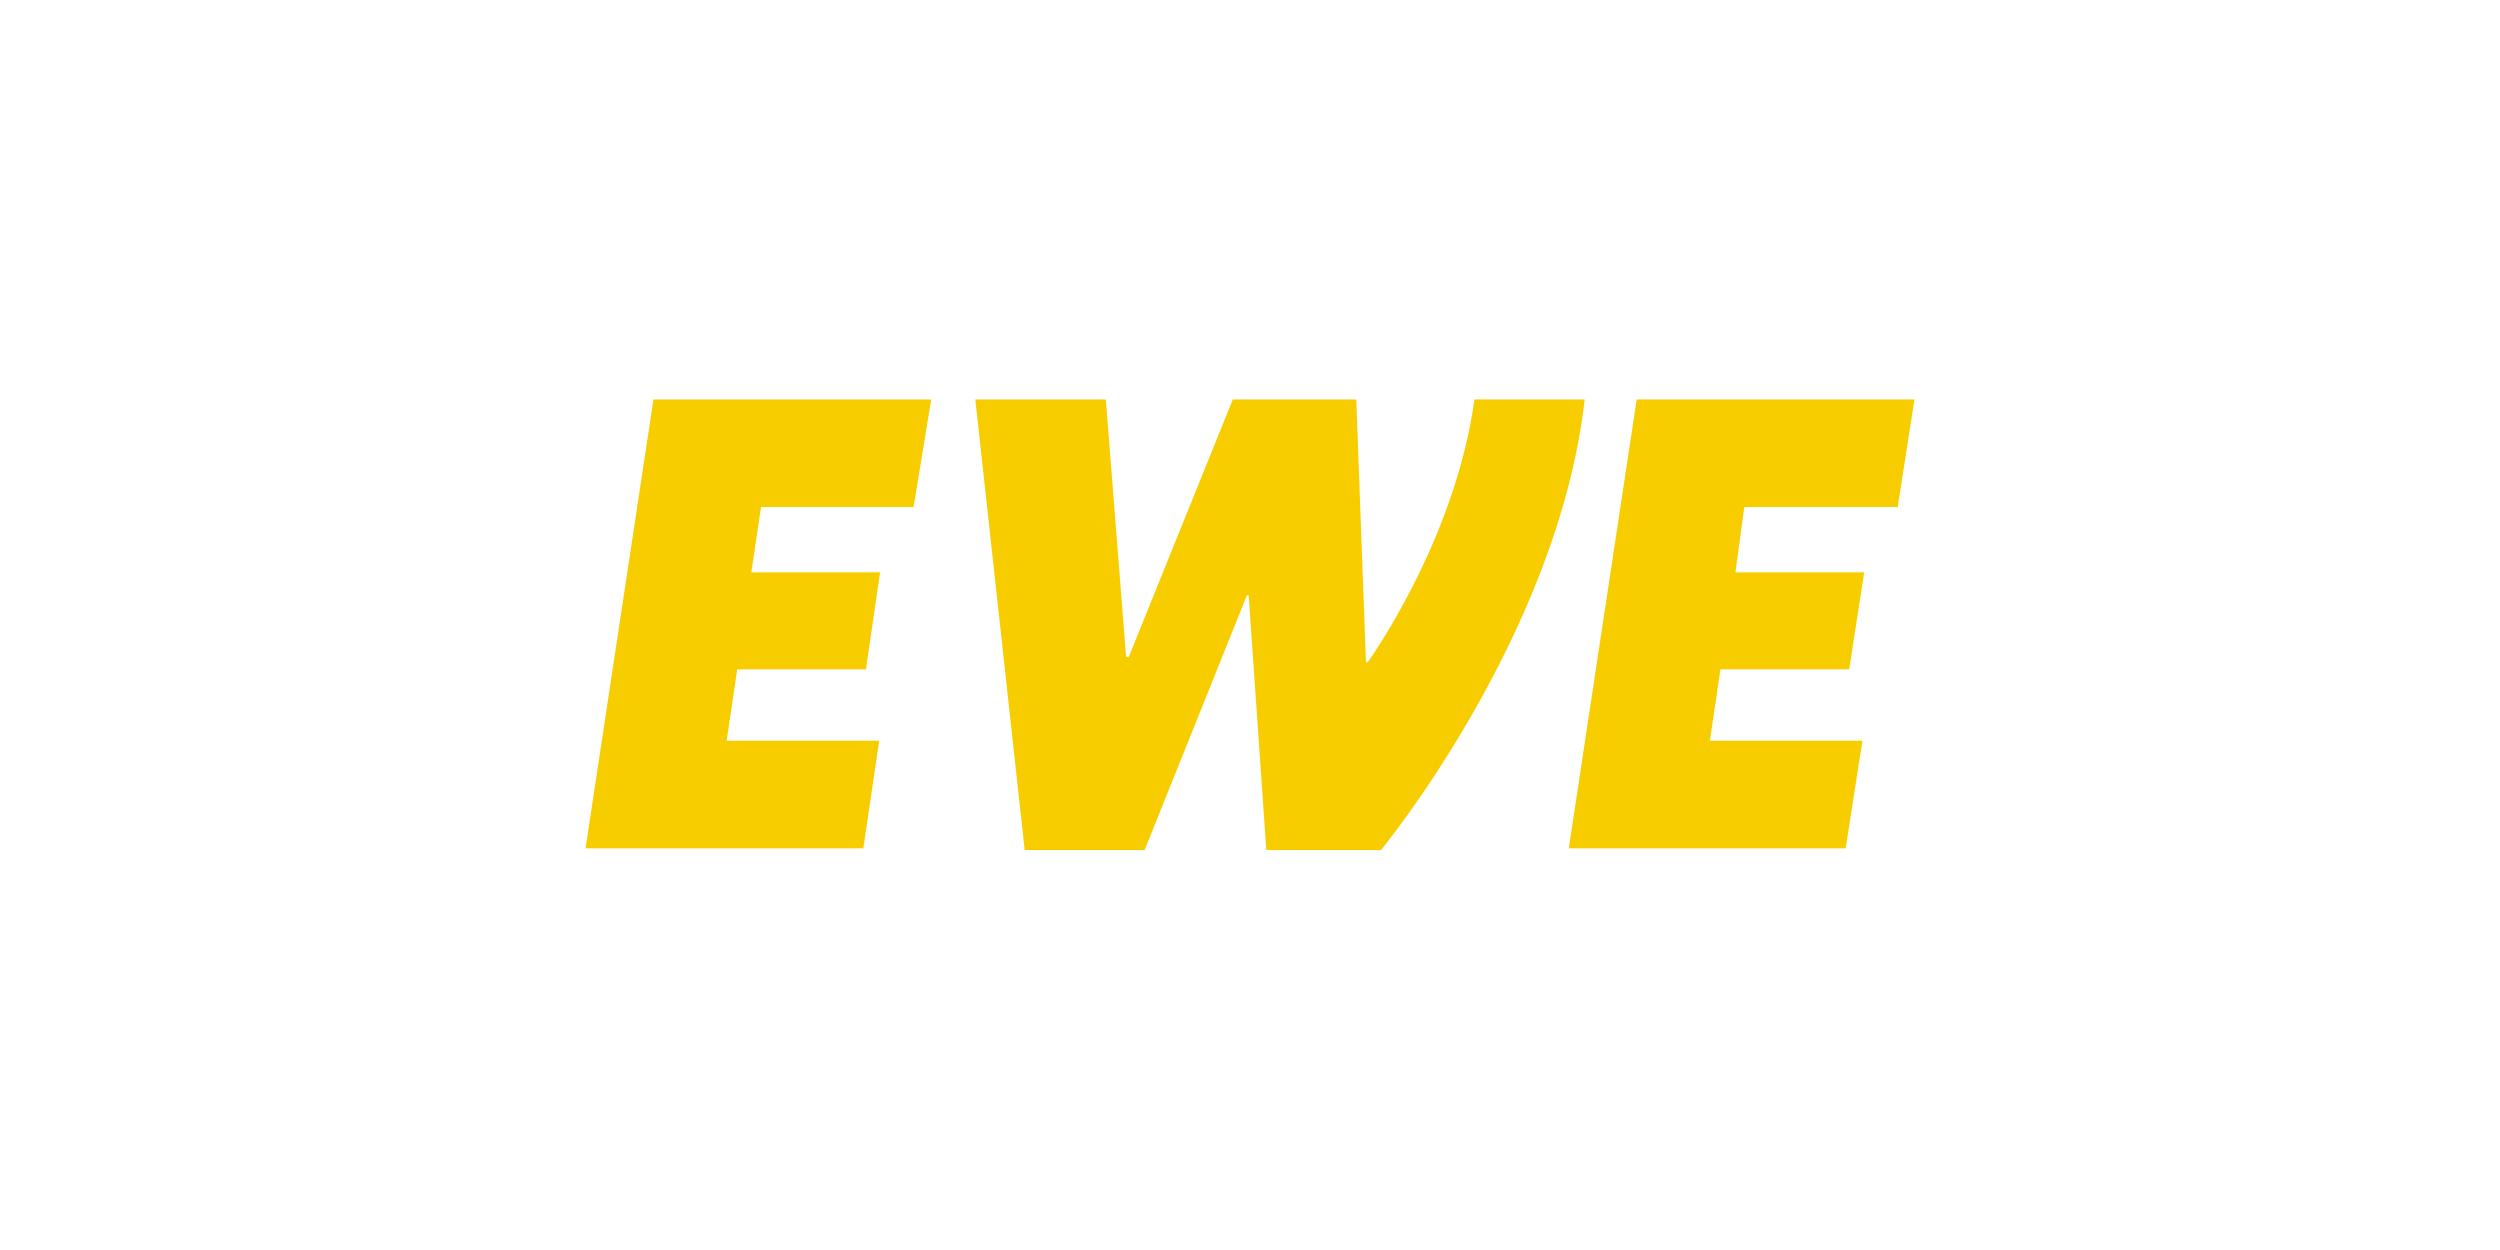
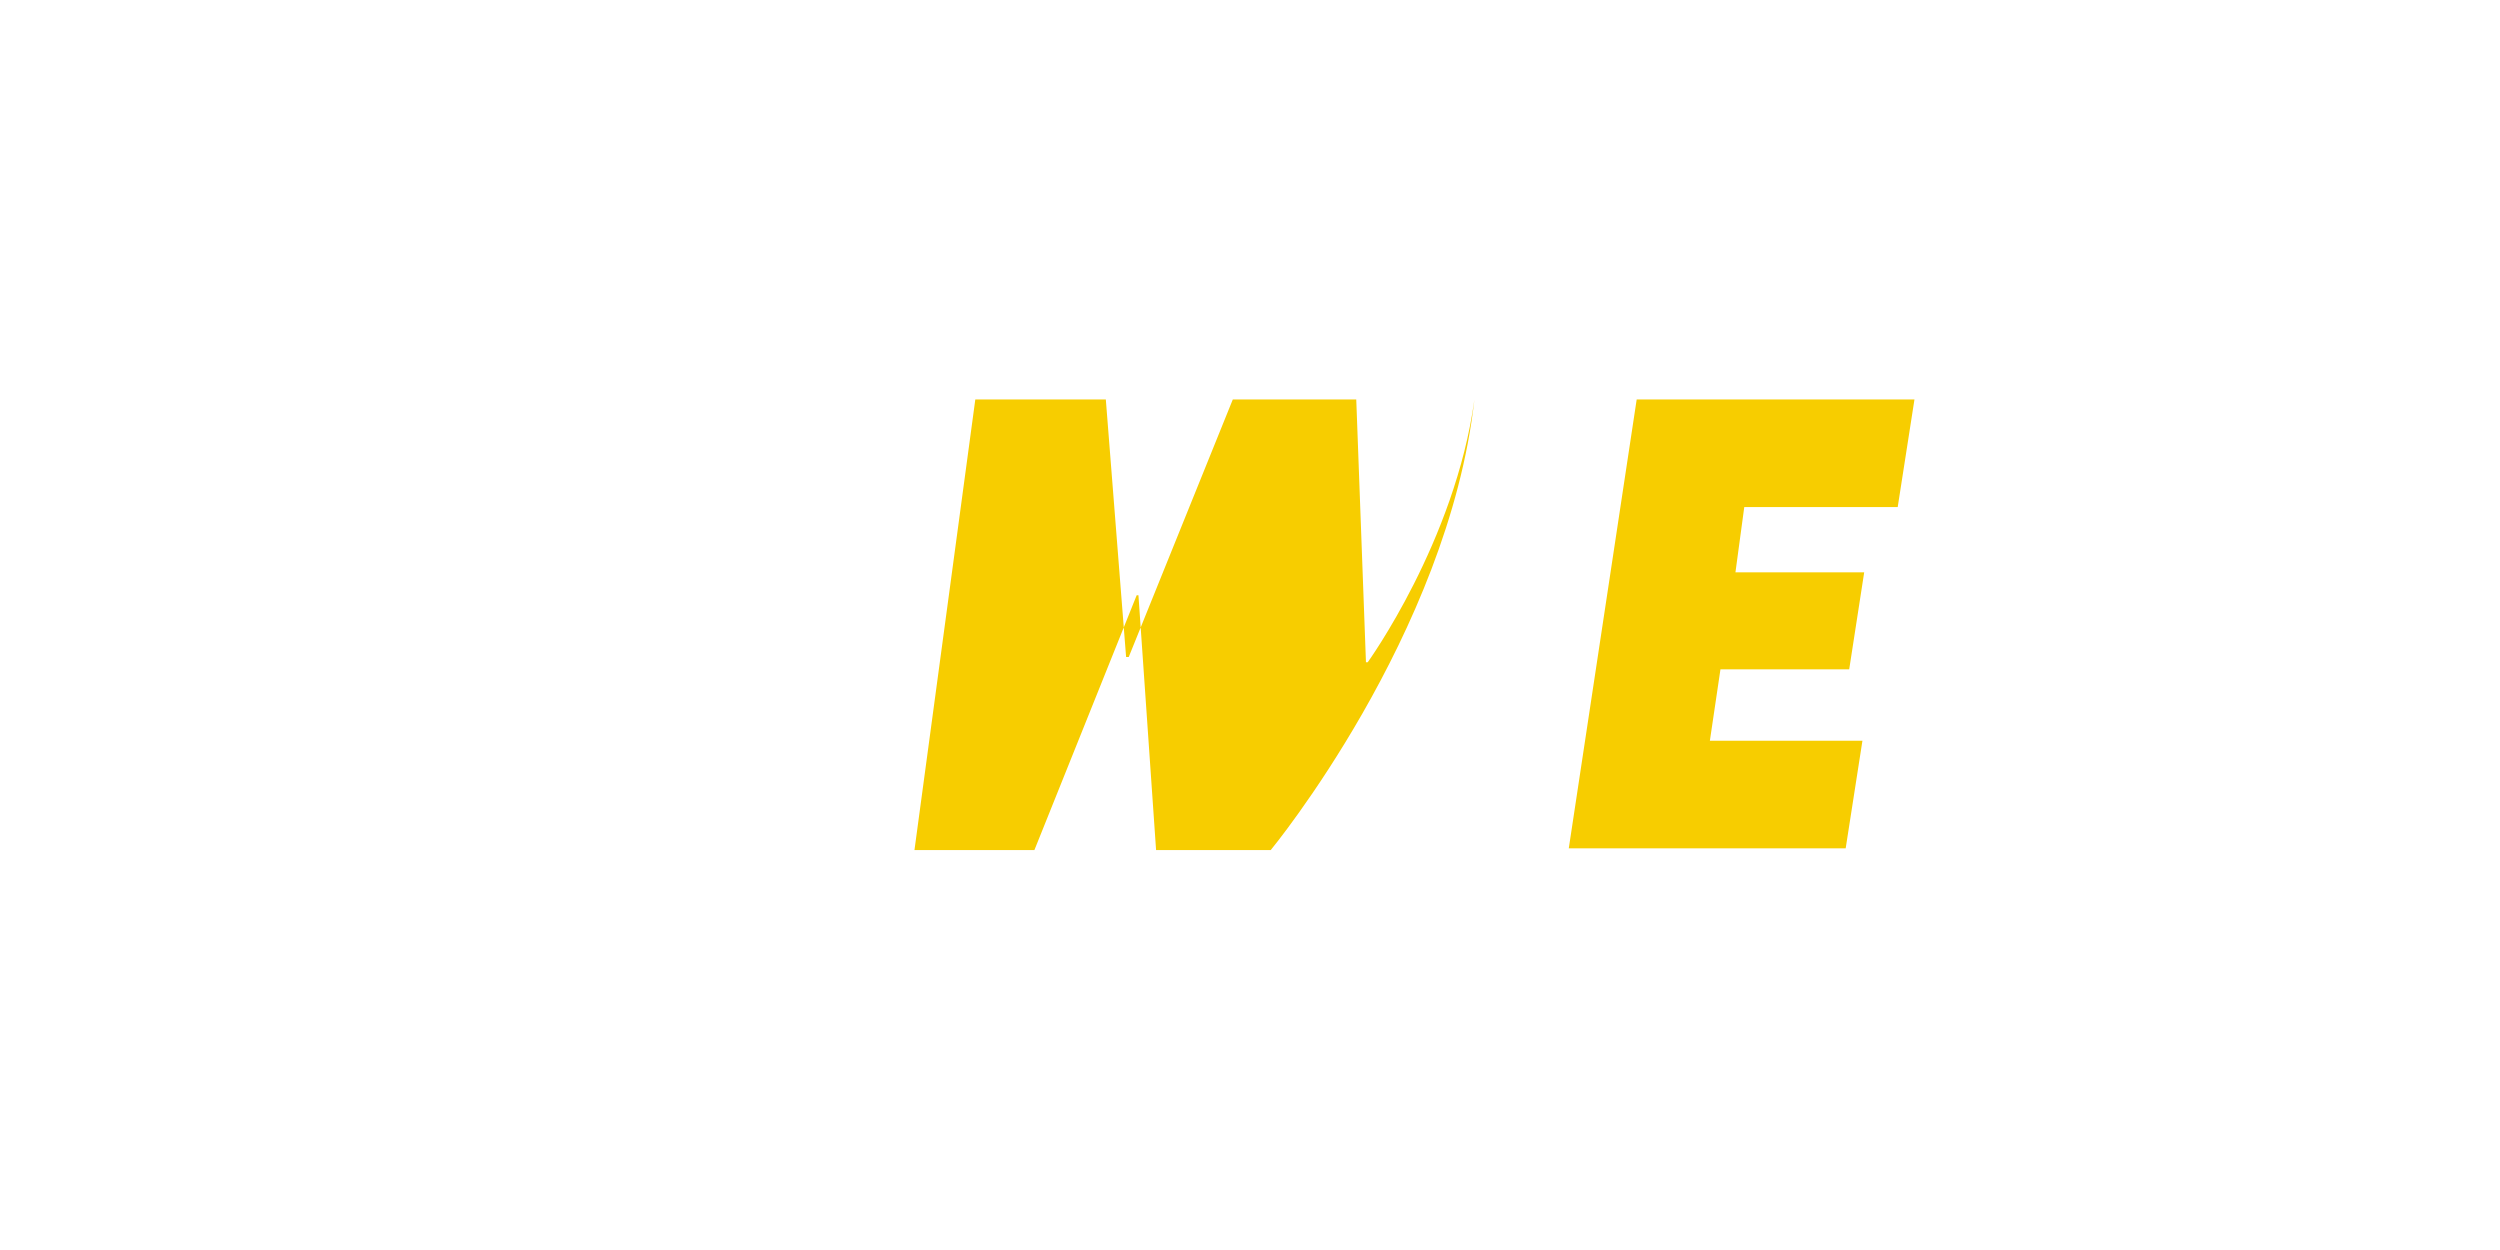
<svg xmlns="http://www.w3.org/2000/svg" version="1.1" id="Ebene_1" x="0px" y="0px" viewBox="0 0 283.5 141.7" style="enable-background:new 0 0 283.5 141.7;" xml:space="preserve">
  <style type="text/css">
	.st0{fill:#F7CD00;}
</style>
  <g id="EWE_on_dark">
    <g>
-       <polygon class="st0" points="74.1,45.3 105.6,45.3 103.6,57.5 86.3,57.5 85.2,64.9 99.8,64.9 98.2,75.9 83.6,75.9 82.4,84     99.7,84 97.9,96.2 66.4,96.2   " />
-       <path class="st0" d="M110.6,45.3h14.8l2.3,29.2h0.3l11.8-29.2h14l1.1,29.8h0.2c0,0,9.9-13.7,12.1-29.8h12.5    c-3,26.7-23.1,51.1-23.1,51.1h-13l-2-28.9h-0.2l-11.6,28.9h-13.6L110.6,45.3z" />
+       <path class="st0" d="M110.6,45.3h14.8l2.3,29.2h0.3l11.8-29.2h14l1.1,29.8h0.2c0,0,9.9-13.7,12.1-29.8c-3,26.7-23.1,51.1-23.1,51.1h-13l-2-28.9h-0.2l-11.6,28.9h-13.6L110.6,45.3z" />
      <polygon class="st0" points="185.6,45.3 217.1,45.3 215.2,57.5 197.8,57.5 196.8,64.9 211.4,64.9 209.7,75.9 195.1,75.9 193.9,84     211.2,84 209.3,96.2 177.9,96.2   " />
    </g>
  </g>
</svg>